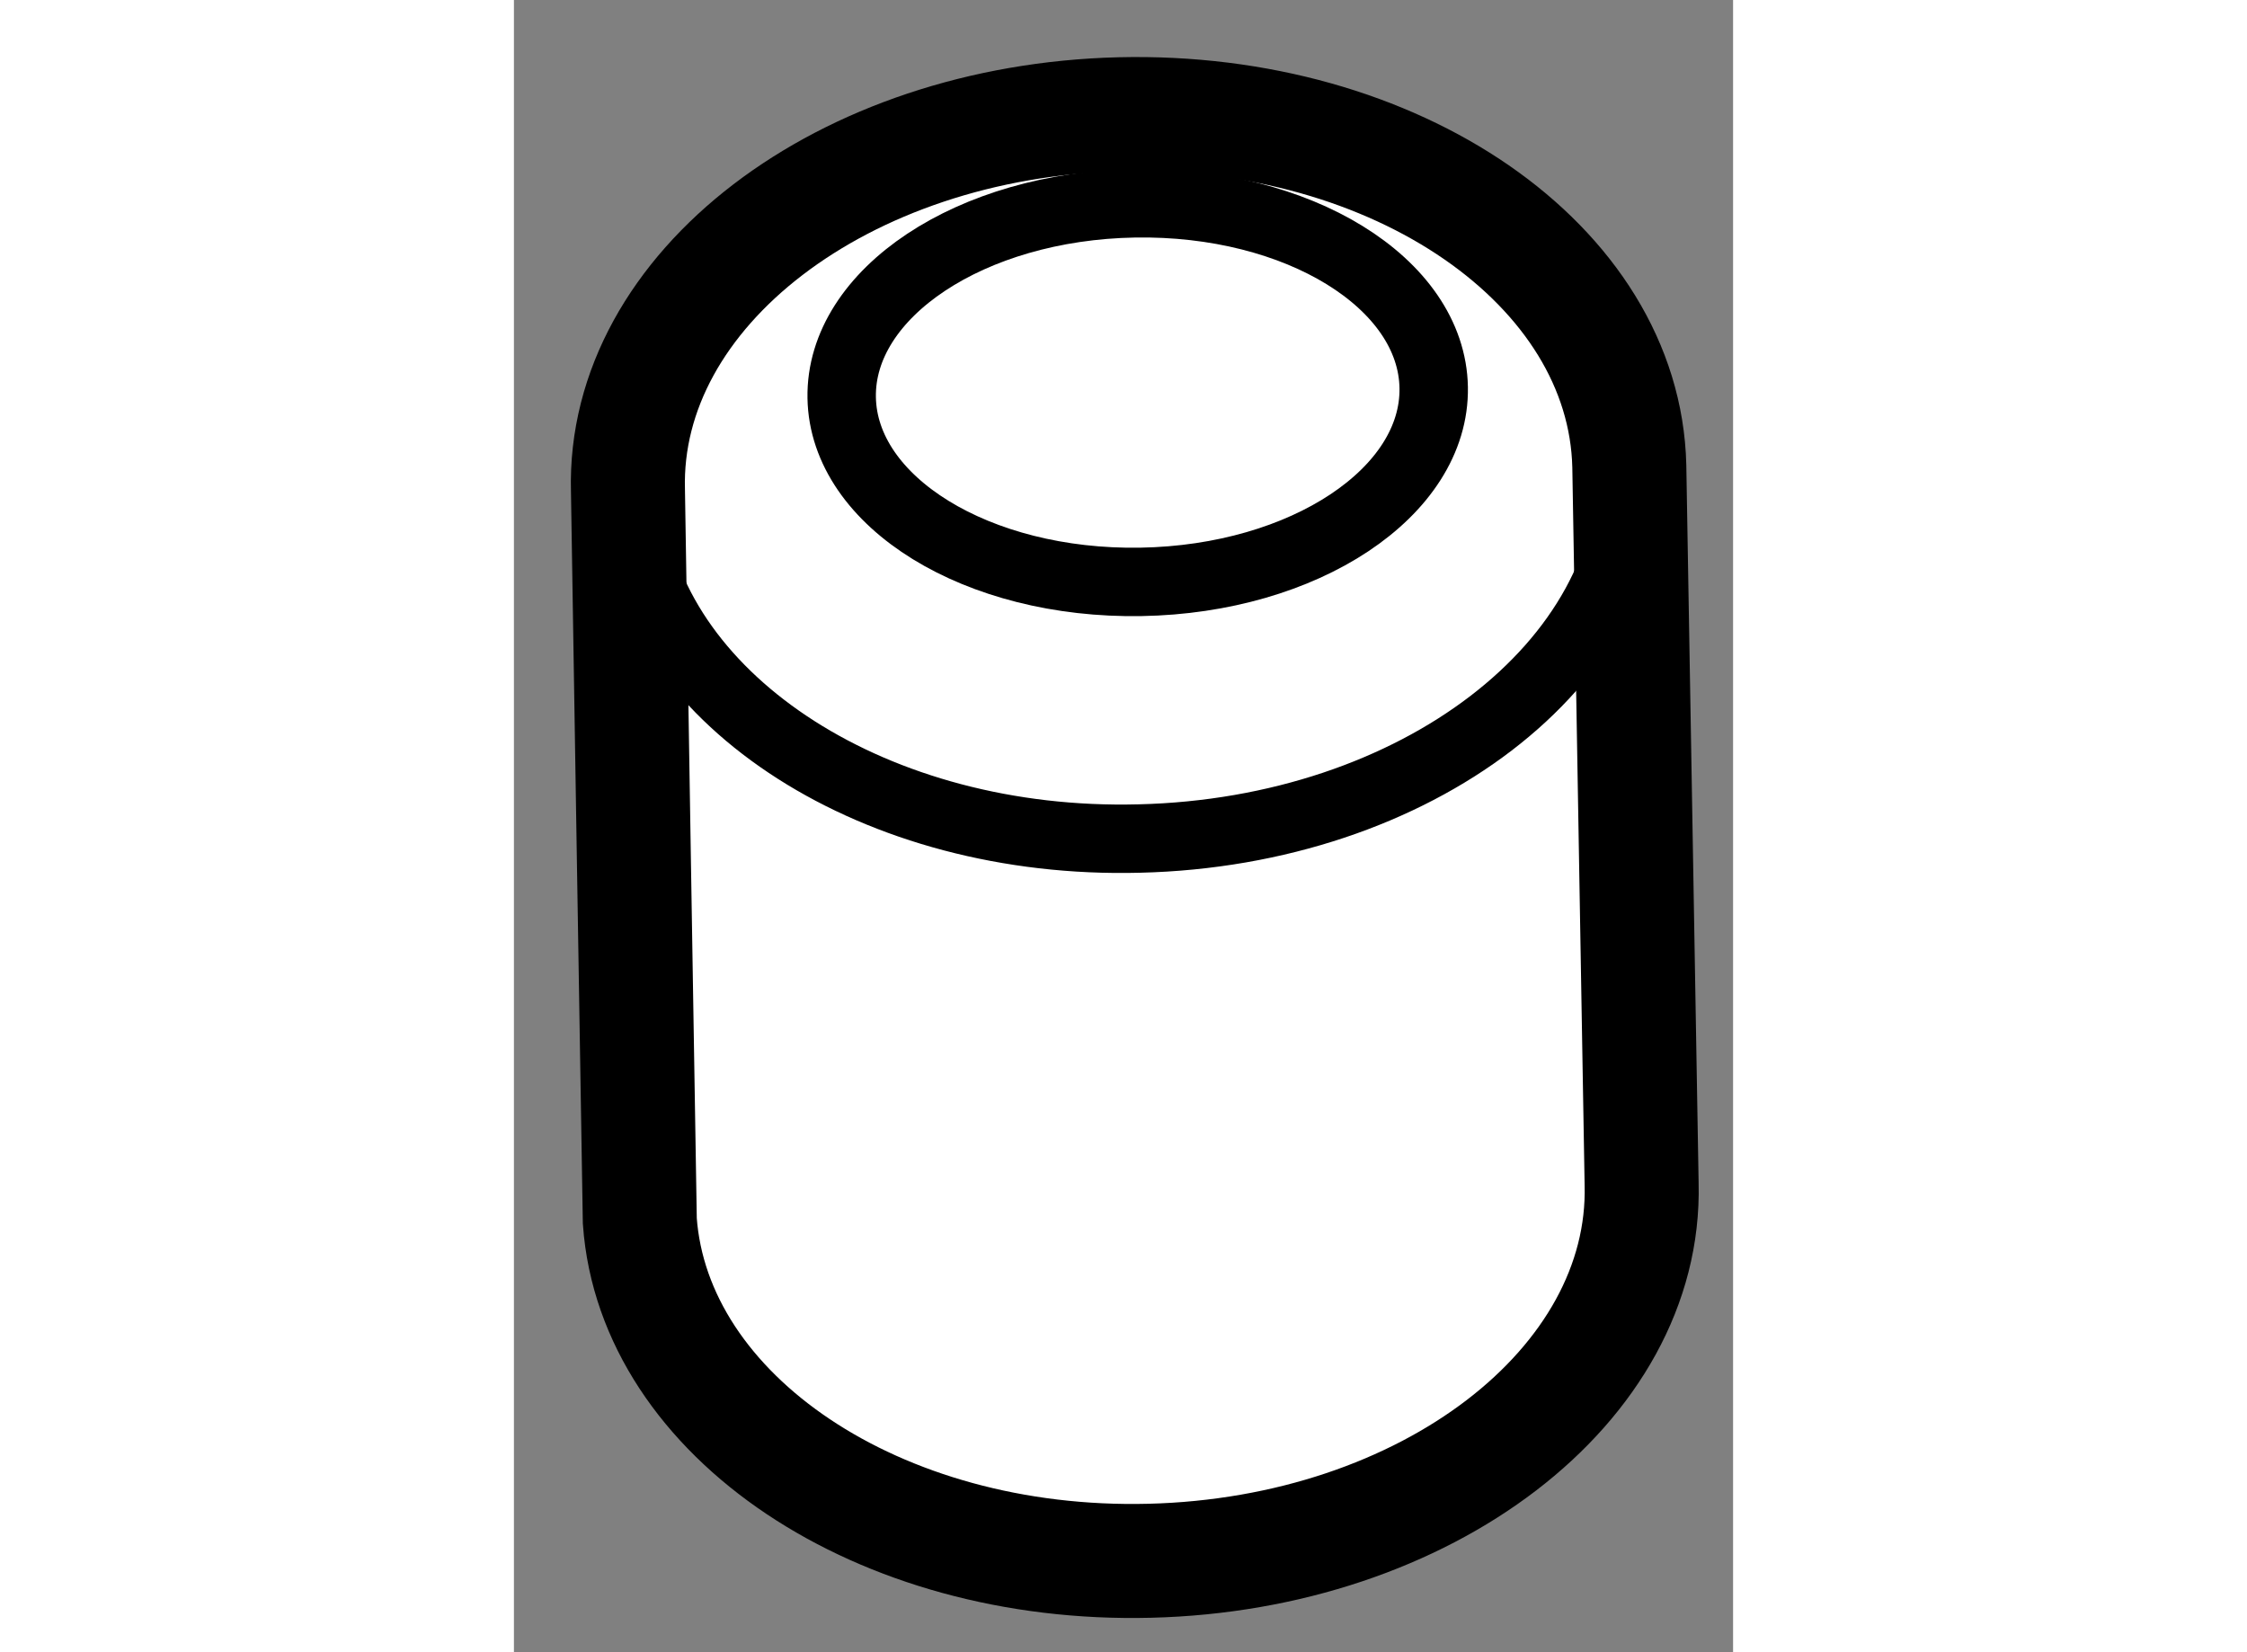
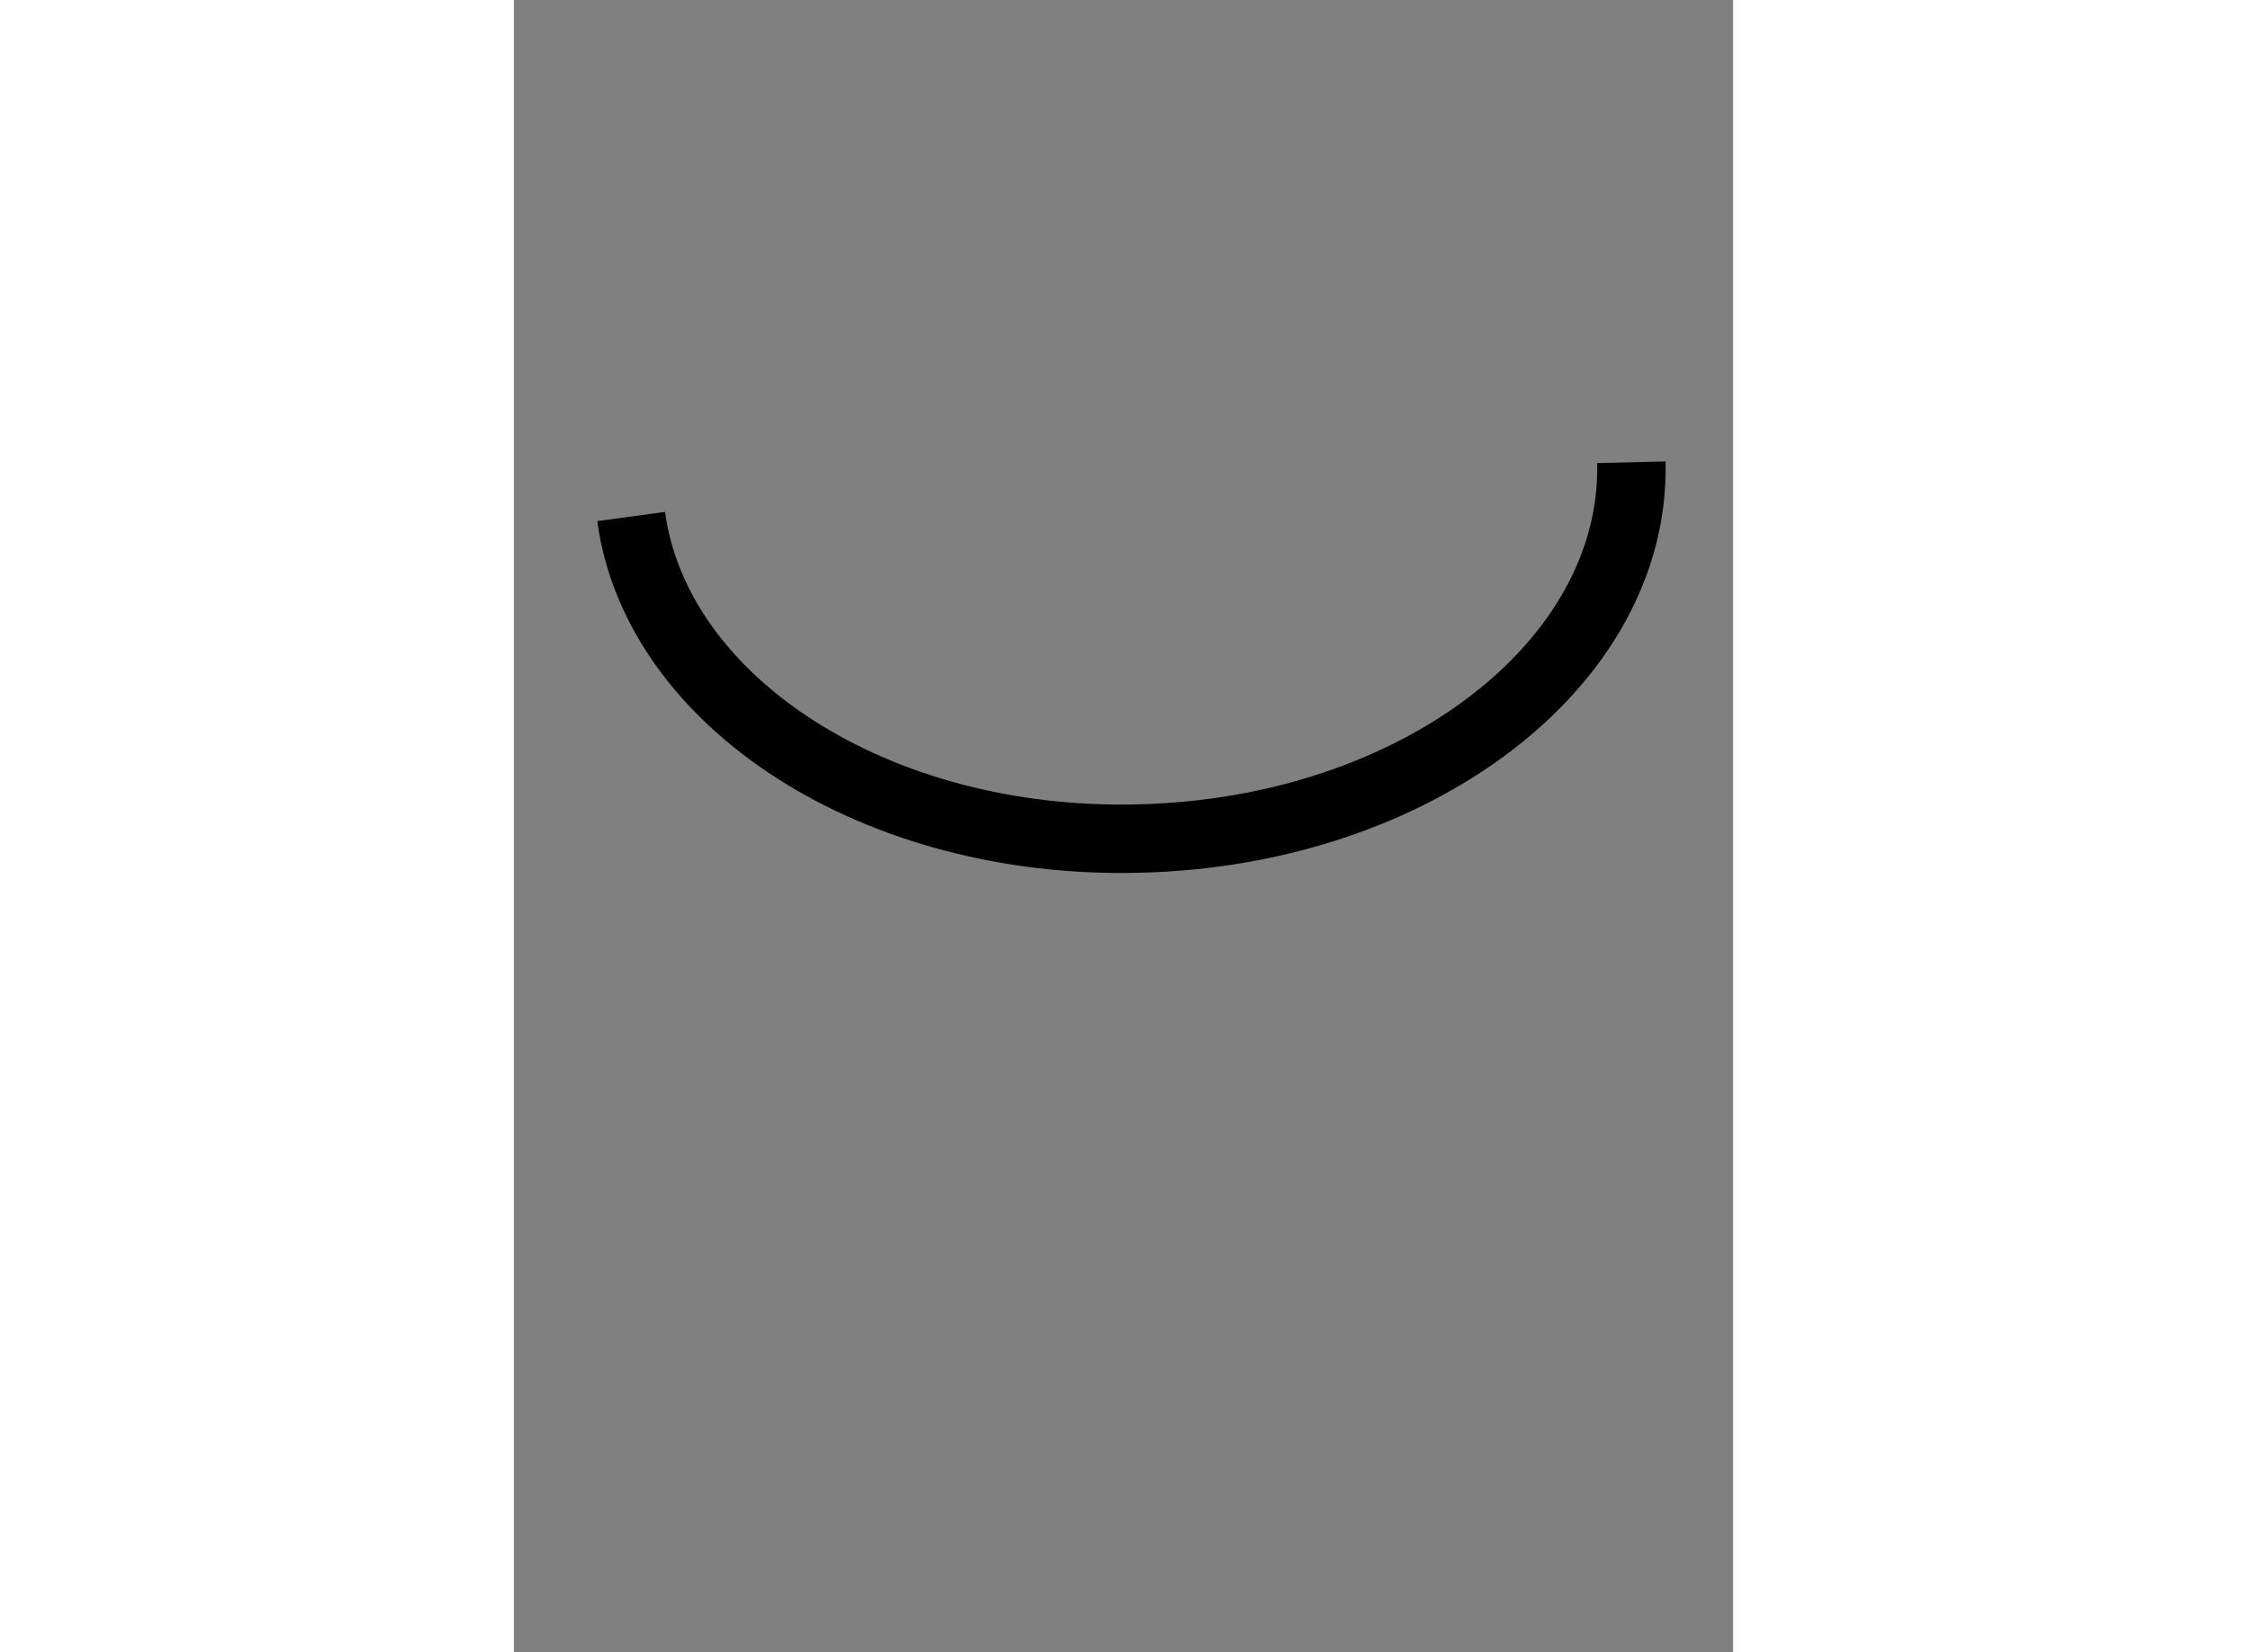
<svg xmlns="http://www.w3.org/2000/svg" version="1.1" x="0px" y="0px" width="244.8px" height="180px" viewBox="201.62 95.116 5.346 7.245" enable-background="new 0 0 244.8 180" xml:space="preserve">
  <rect x="201.62" y="95.116" width="5.346" height="7.245" fill="#808080" stroke="none" />
  <g>
-     <path fill="#FFFFFF" stroke="#000000" stroke-width="0.5" d="M206.511,97.16c-0.021-0.882-1.021-1.572-2.234-1.543    c-1.214,0.03-2.181,0.769-2.157,1.65c0,0.042,0.052,3.203,0.052,3.203c0.061,0.855,1.045,1.52,2.236,1.49    c1.213-0.03,2.179-0.769,2.157-1.651C206.564,100.26,206.511,97.16,206.511,97.16z" />
    <path fill="none" stroke="#000000" stroke-width="0.3" d="M206.52,97.143c0.021,0.882-0.944,1.621-2.158,1.65    c-1.153,0.03-2.117-0.596-2.228-1.412" />
-     <ellipse transform="matrix(1 -0.017 0.017 1 -1.611 3.474)" fill="none" stroke="#000000" stroke-width="0.3" cx="204.32" cy="96.837" rx="1.298" ry="0.83" />
  </g>
</svg>